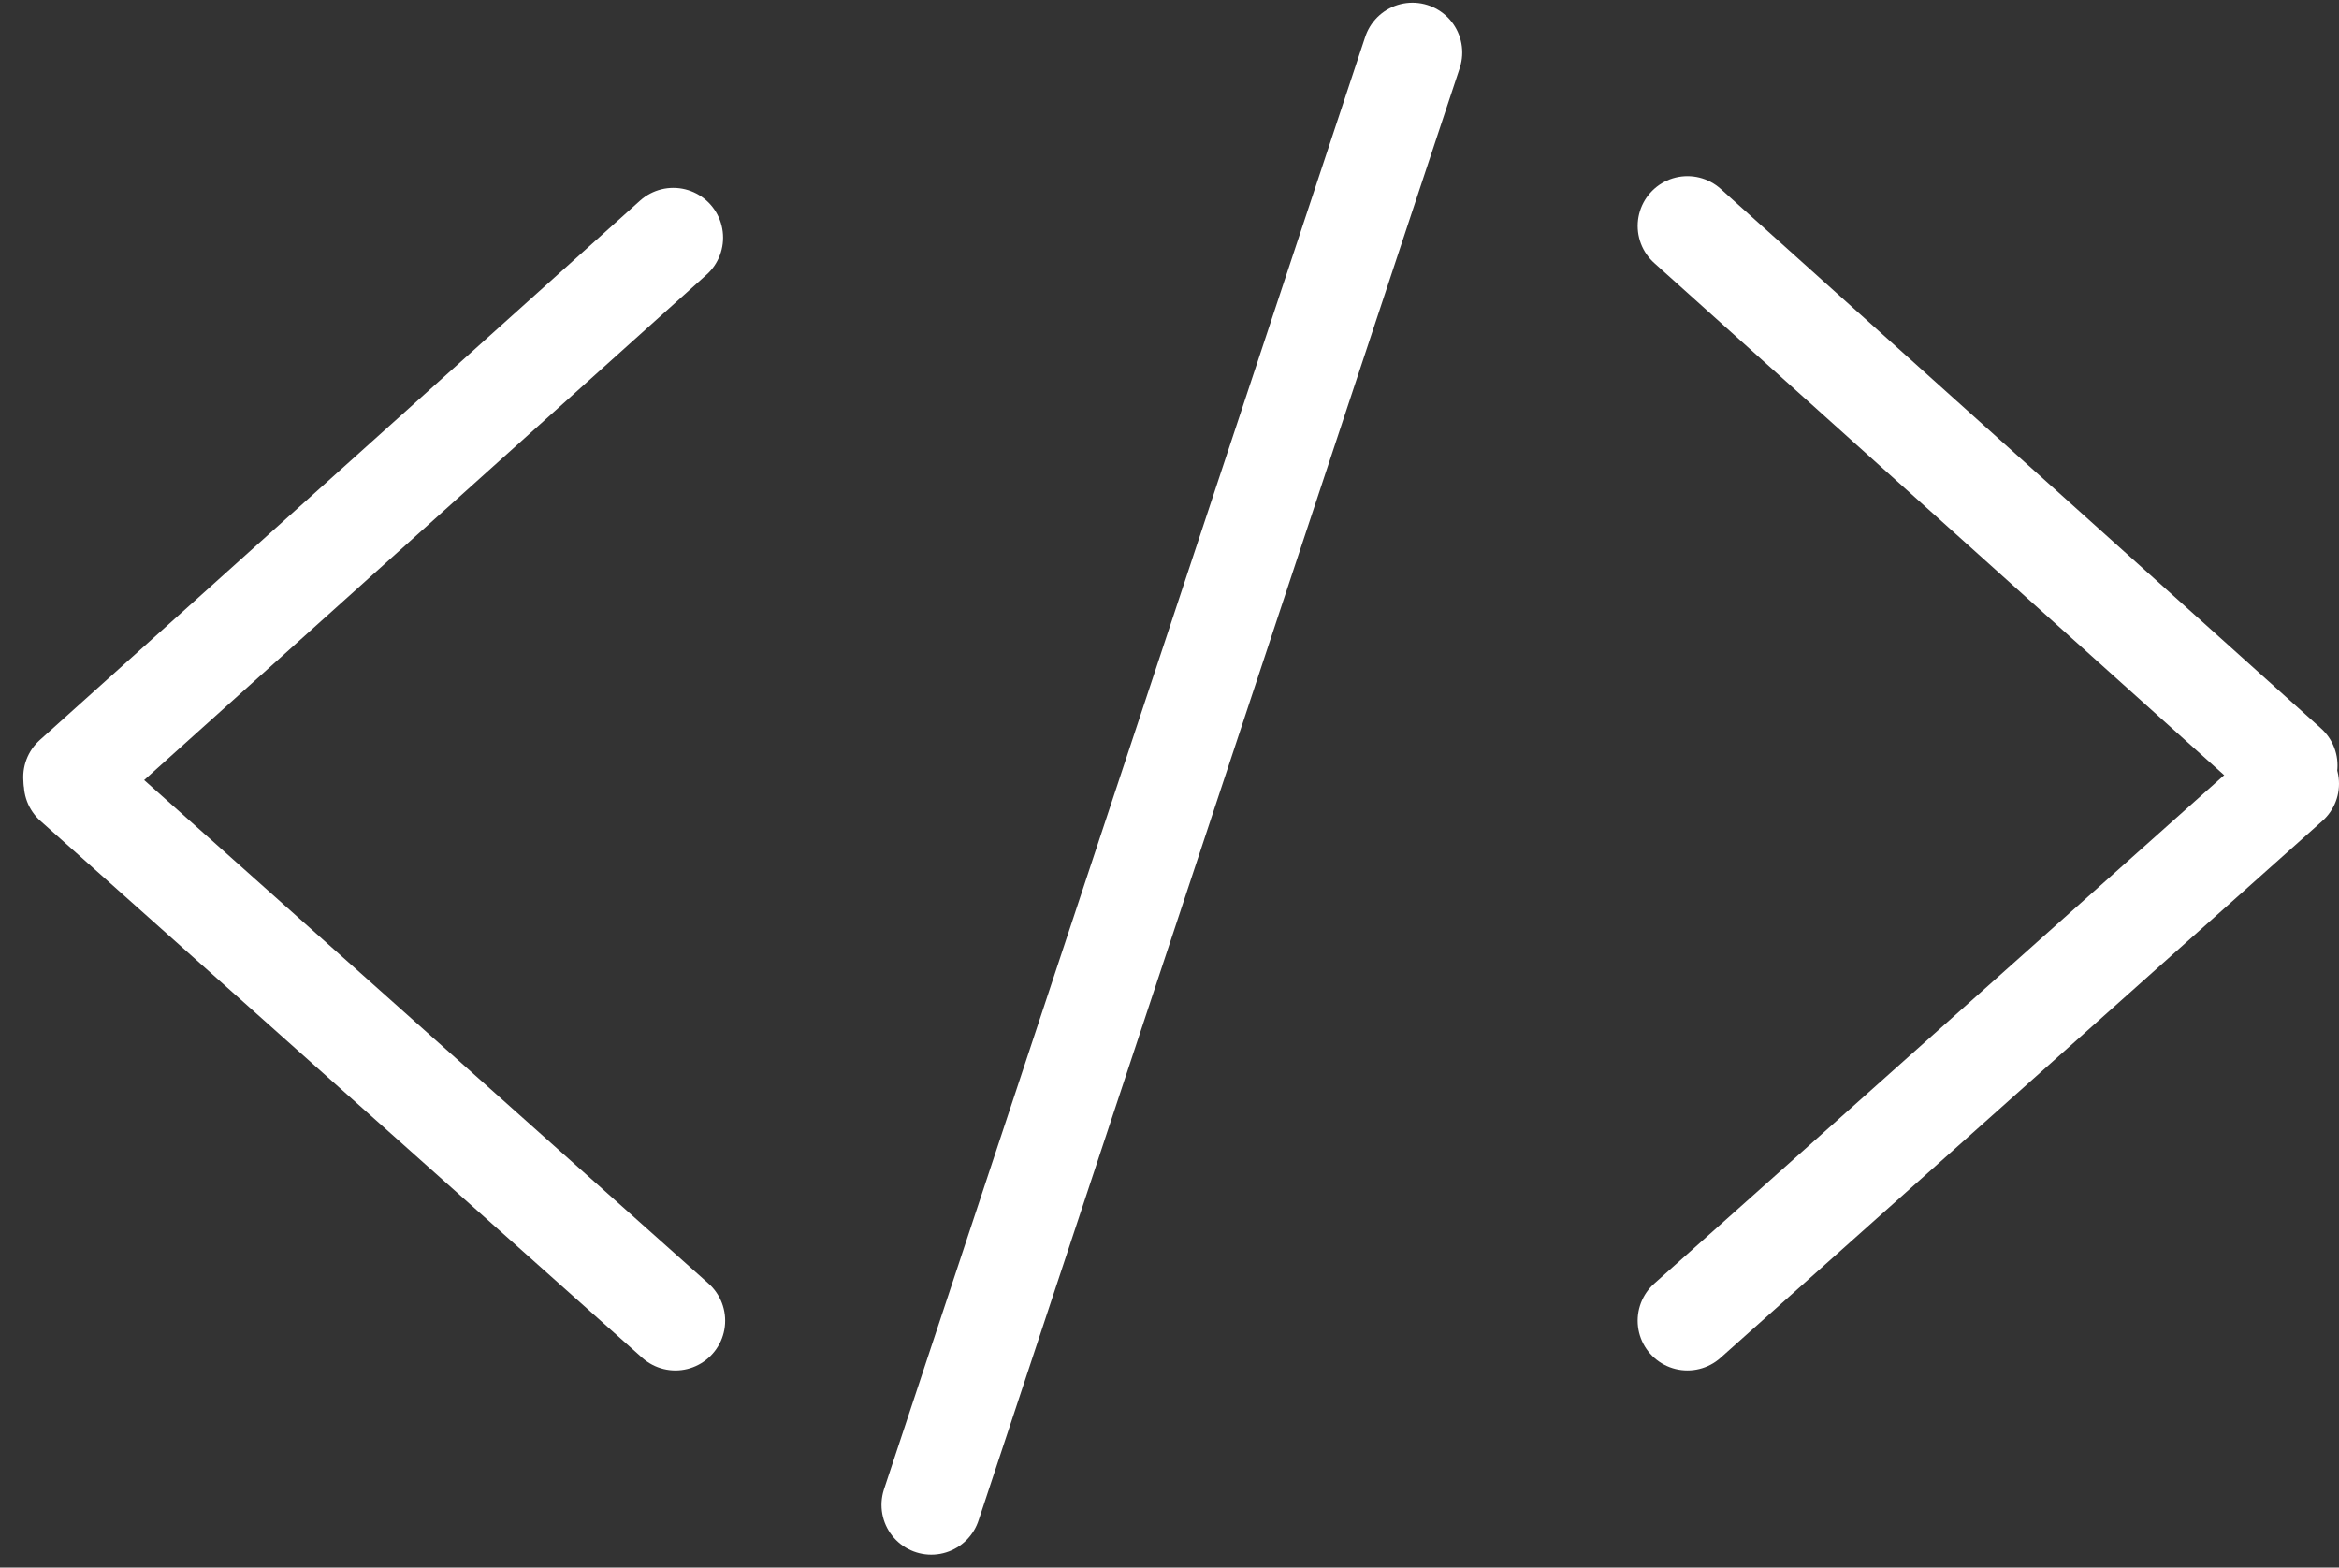
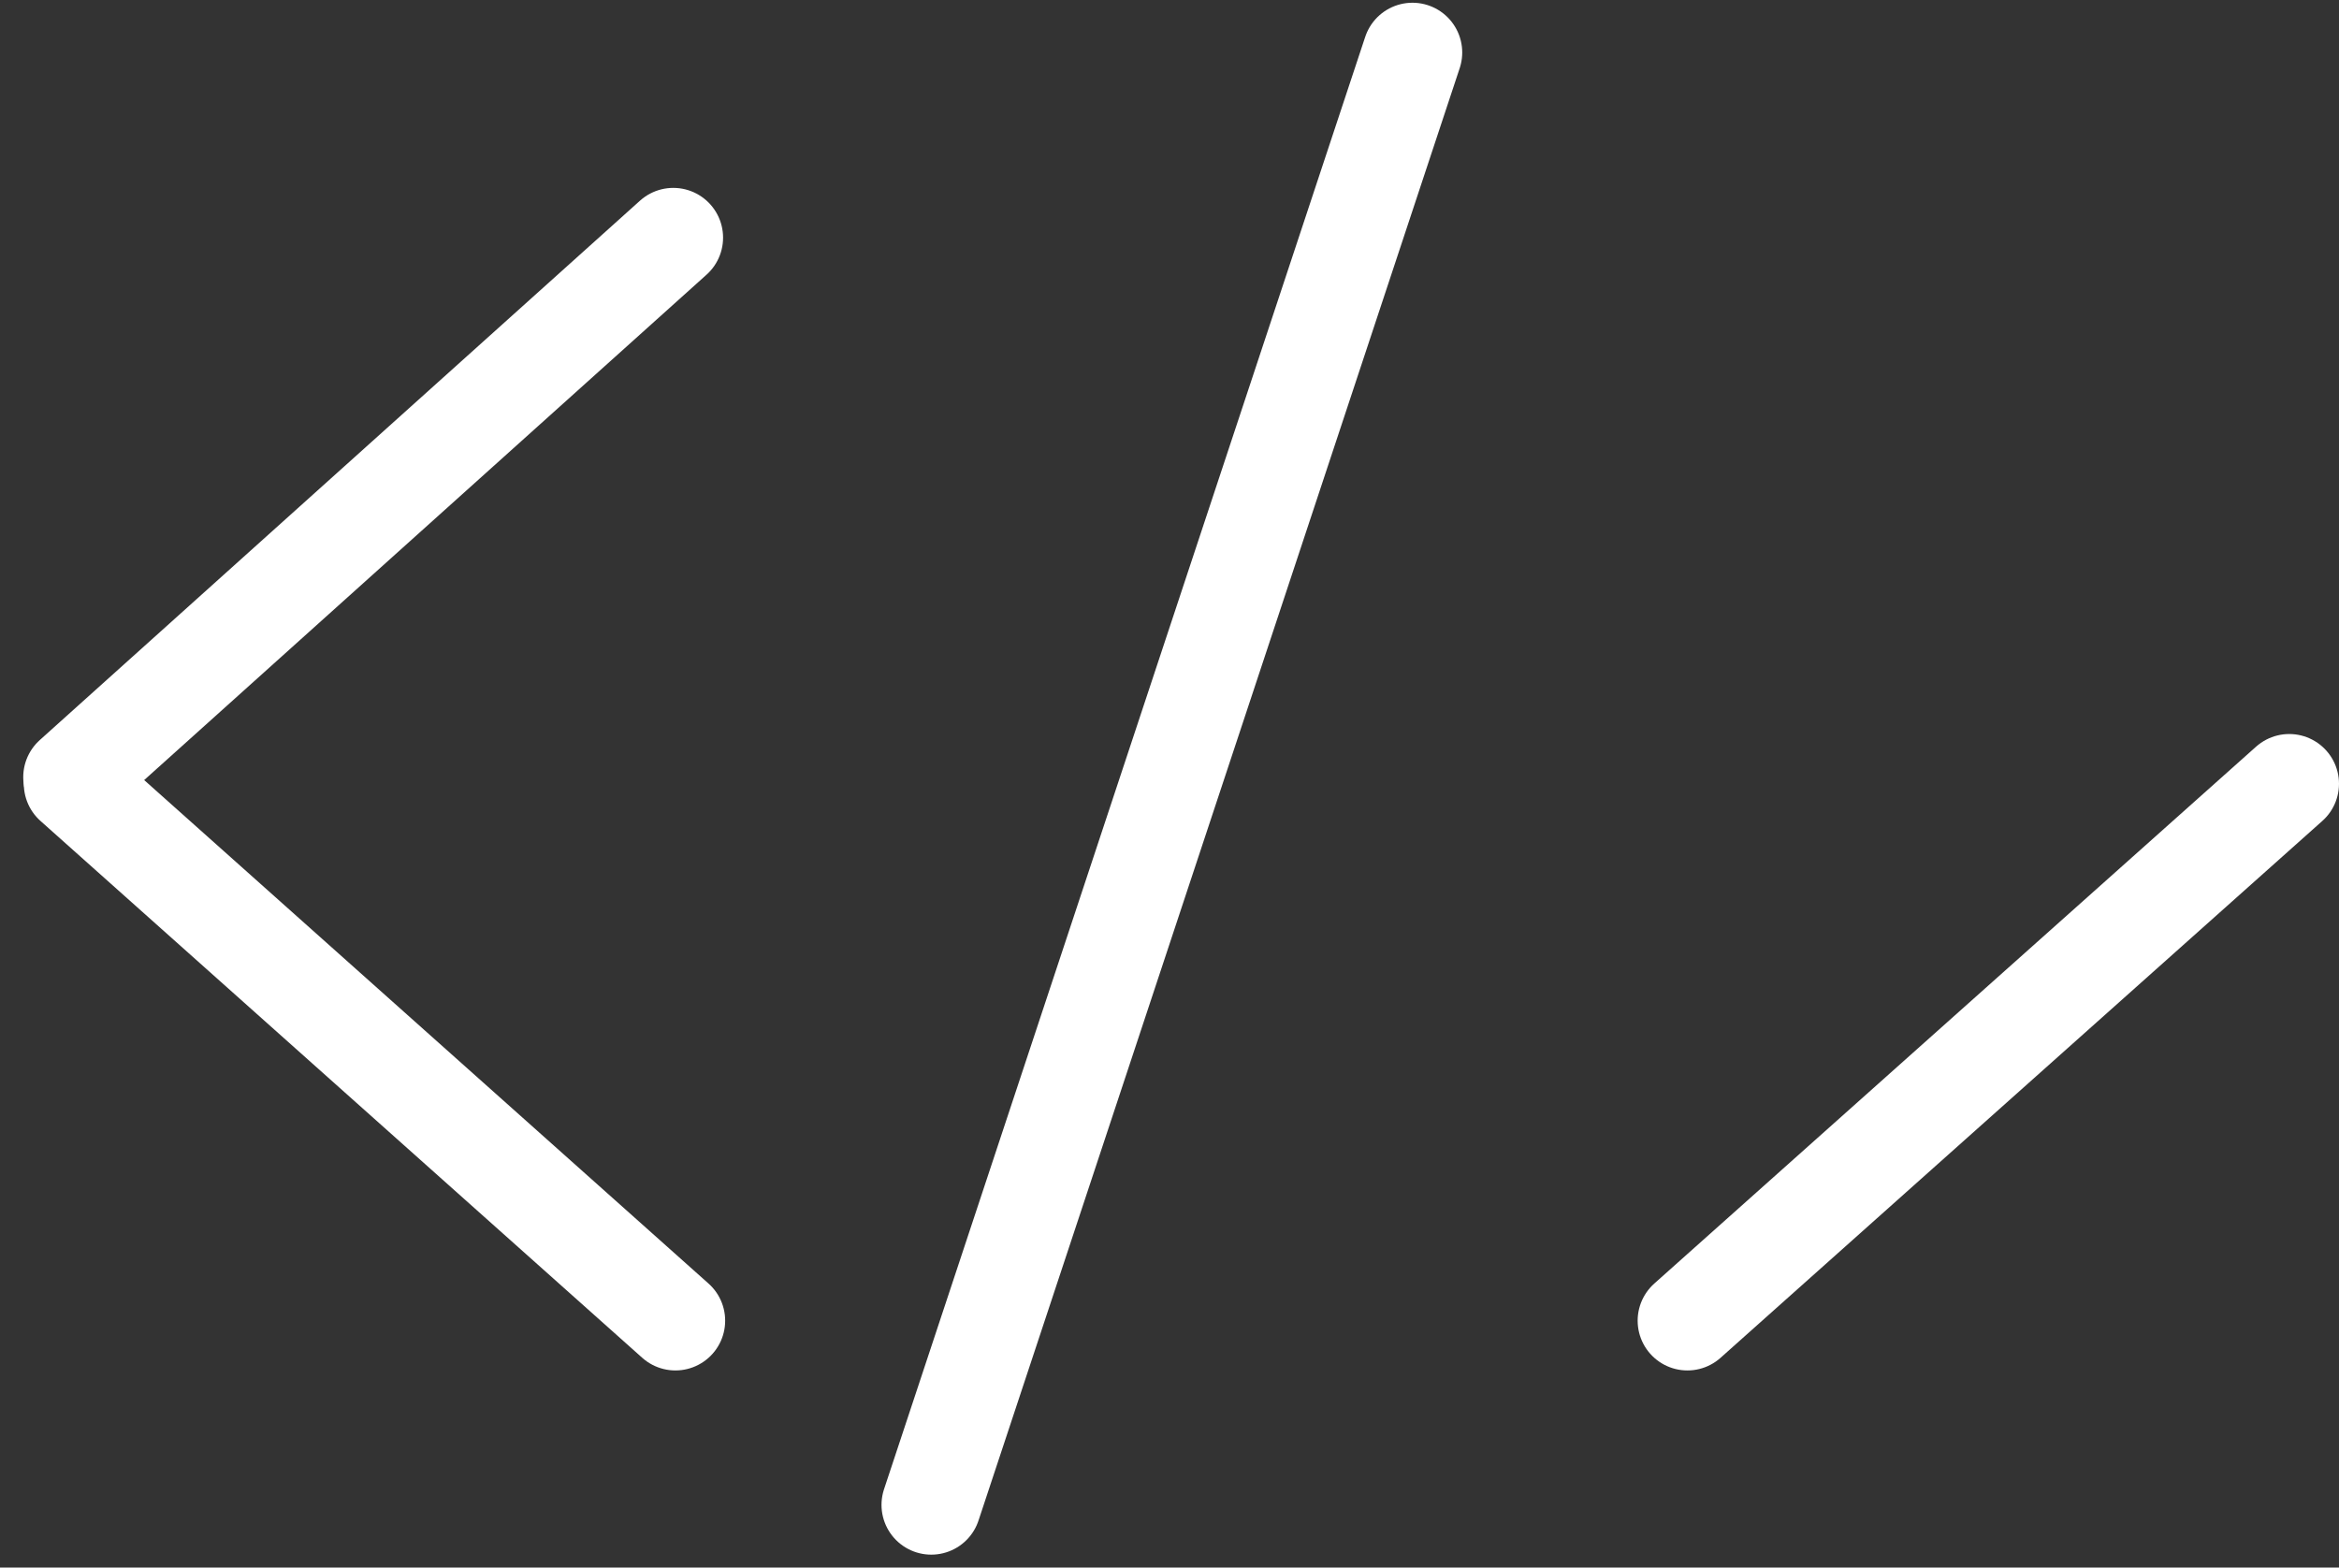
<svg xmlns="http://www.w3.org/2000/svg" width="94px" height="63px" viewBox="0 0 94 63" version="1.1">
  <rect x="0" y="0" width="94" height="63" fill="#333333" stroke="none" />
  <title>Group</title>
  <desc>Created with Sketch.</desc>
  <defs />
  <g id="Ript-&amp;-Canva" stroke="none" stroke-width="1" fill="none" fill-rule="evenodd" stroke-linecap="round">
    <g id="Artboard" transform="translate(-450, -251)" stroke="#FFFFFF" stroke-width="4">
      <g id="Group" transform="translate(452, 253)">
        <path d="M0.934,29.232 L25.059,7.551" id="Line" />
        <path d="M35.426,58.481 L54.764,0.11" id="Line-Copy-2" />
        <path d="M0.957,29.5 L25.143,51.078" id="Line-Copy" />
-         <path d="M65.814,28.761 L89.939,7.08" id="Line-Copy-4" transform="translate(77.877, 17.921) scale(-1, 1) translate(-77.877, -17.921) " />
        <path d="M65.814,29.5 L90,51.078" id="Line-Copy-3" transform="translate(77.907, 40.289) scale(-1, 1) translate(-77.907, -40.289) " />
      </g>
    </g>
  </g>
</svg>